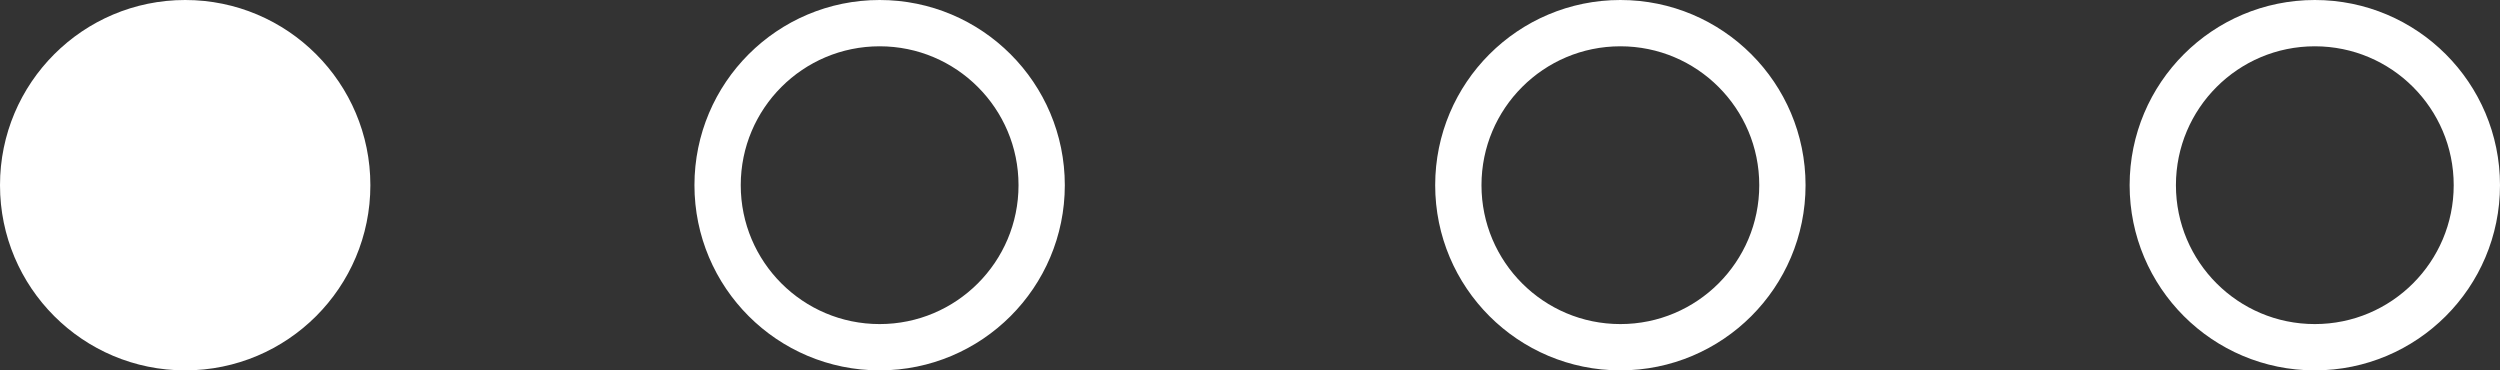
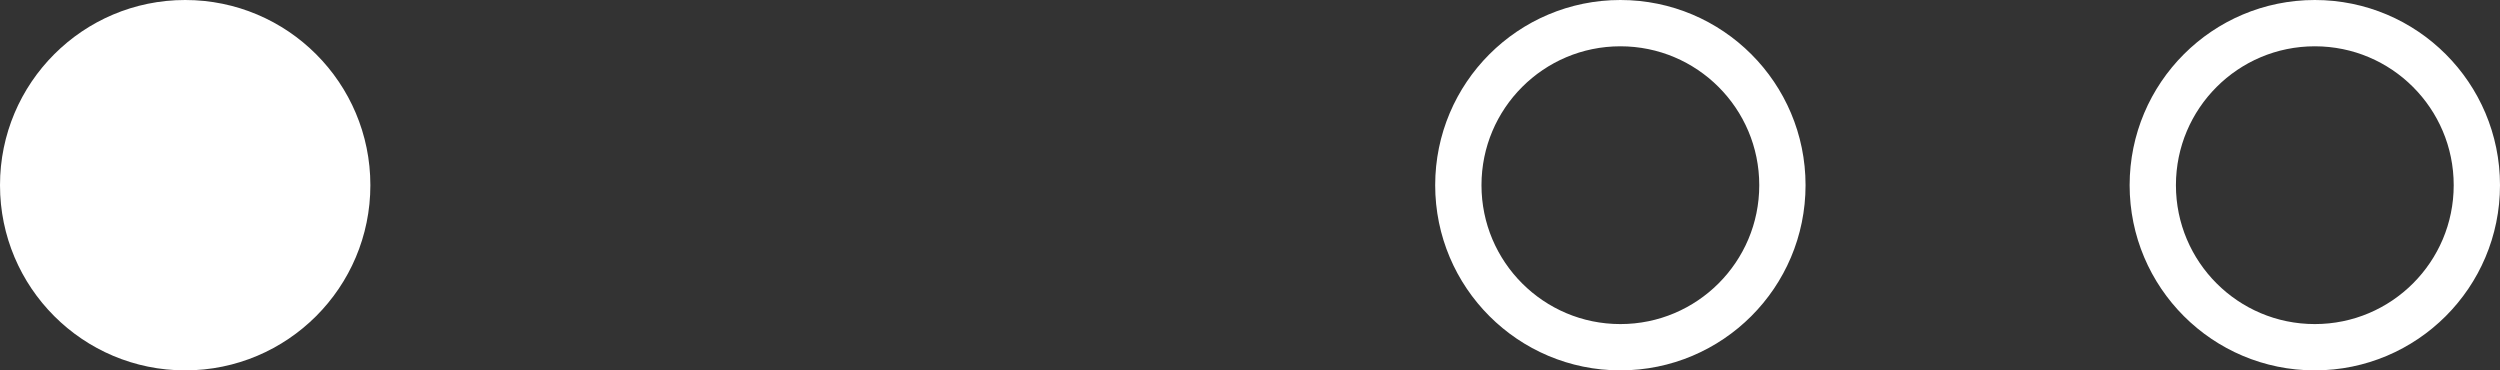
<svg xmlns="http://www.w3.org/2000/svg" width="54" height="8" viewBox="0 0 54 8">
  <rect x="0" y="0" width="54" height="8" fill="#333333" stroke="none" />
  <g id="Grupo_596" data-name="Grupo 596" transform="translate(-149 -651)">
    <circle id="Elipse_1" data-name="Elipse 1" cx="4" cy="4" r="4" transform="translate(149 651)" fill="#fff" />
    <g id="Elipse_2" data-name="Elipse 2" transform="translate(164 651)" fill="none" stroke="#fff" stroke-width="1">
-       <circle cx="4" cy="4" r="4" stroke="none" />
-       <circle cx="4" cy="4" r="3.5" fill="none" />
-     </g>
+       </g>
    <g id="Elipse_3" data-name="Elipse 3" transform="translate(180 651)" fill="none" stroke="#fff" stroke-width="1">
      <circle cx="4" cy="4" r="4" stroke="none" />
      <circle cx="4" cy="4" r="3.5" fill="none" />
    </g>
    <g id="Elipse_4" data-name="Elipse 4" transform="translate(195 651)" fill="none" stroke="#fff" stroke-width="1">
      <circle cx="4" cy="4" r="4" stroke="none" />
      <circle cx="4" cy="4" r="3.5" fill="none" />
    </g>
  </g>
</svg>